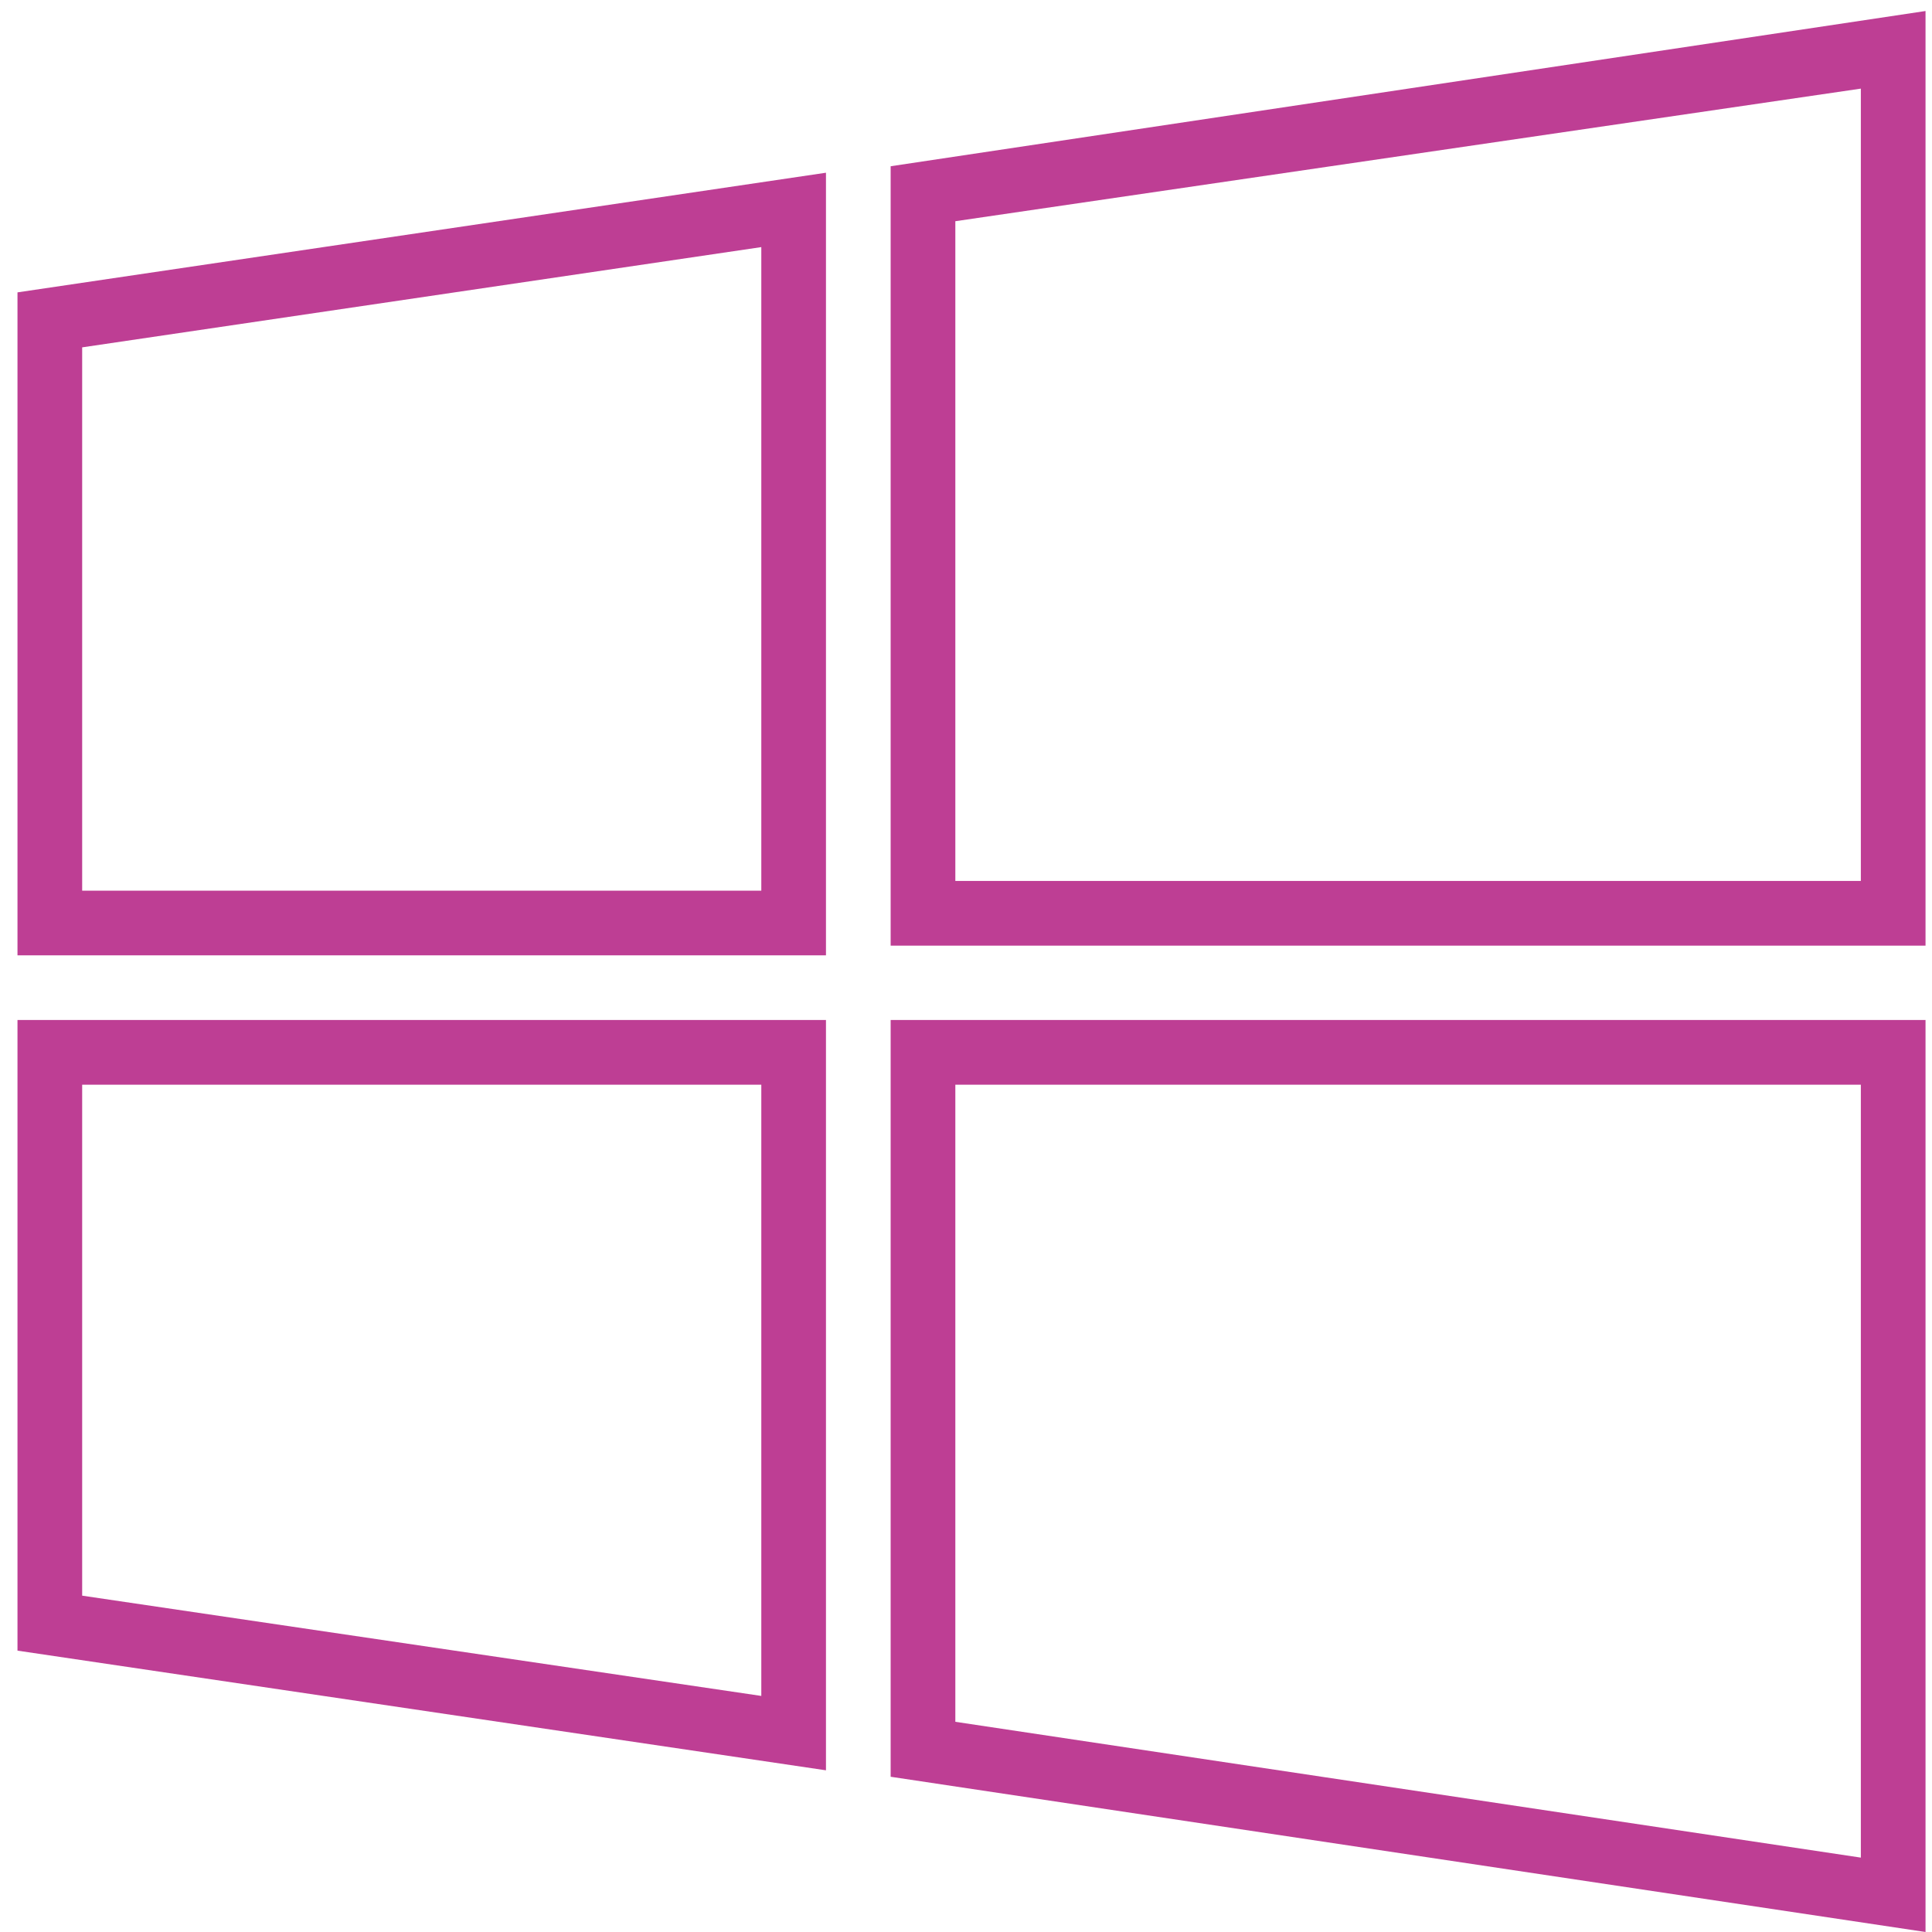
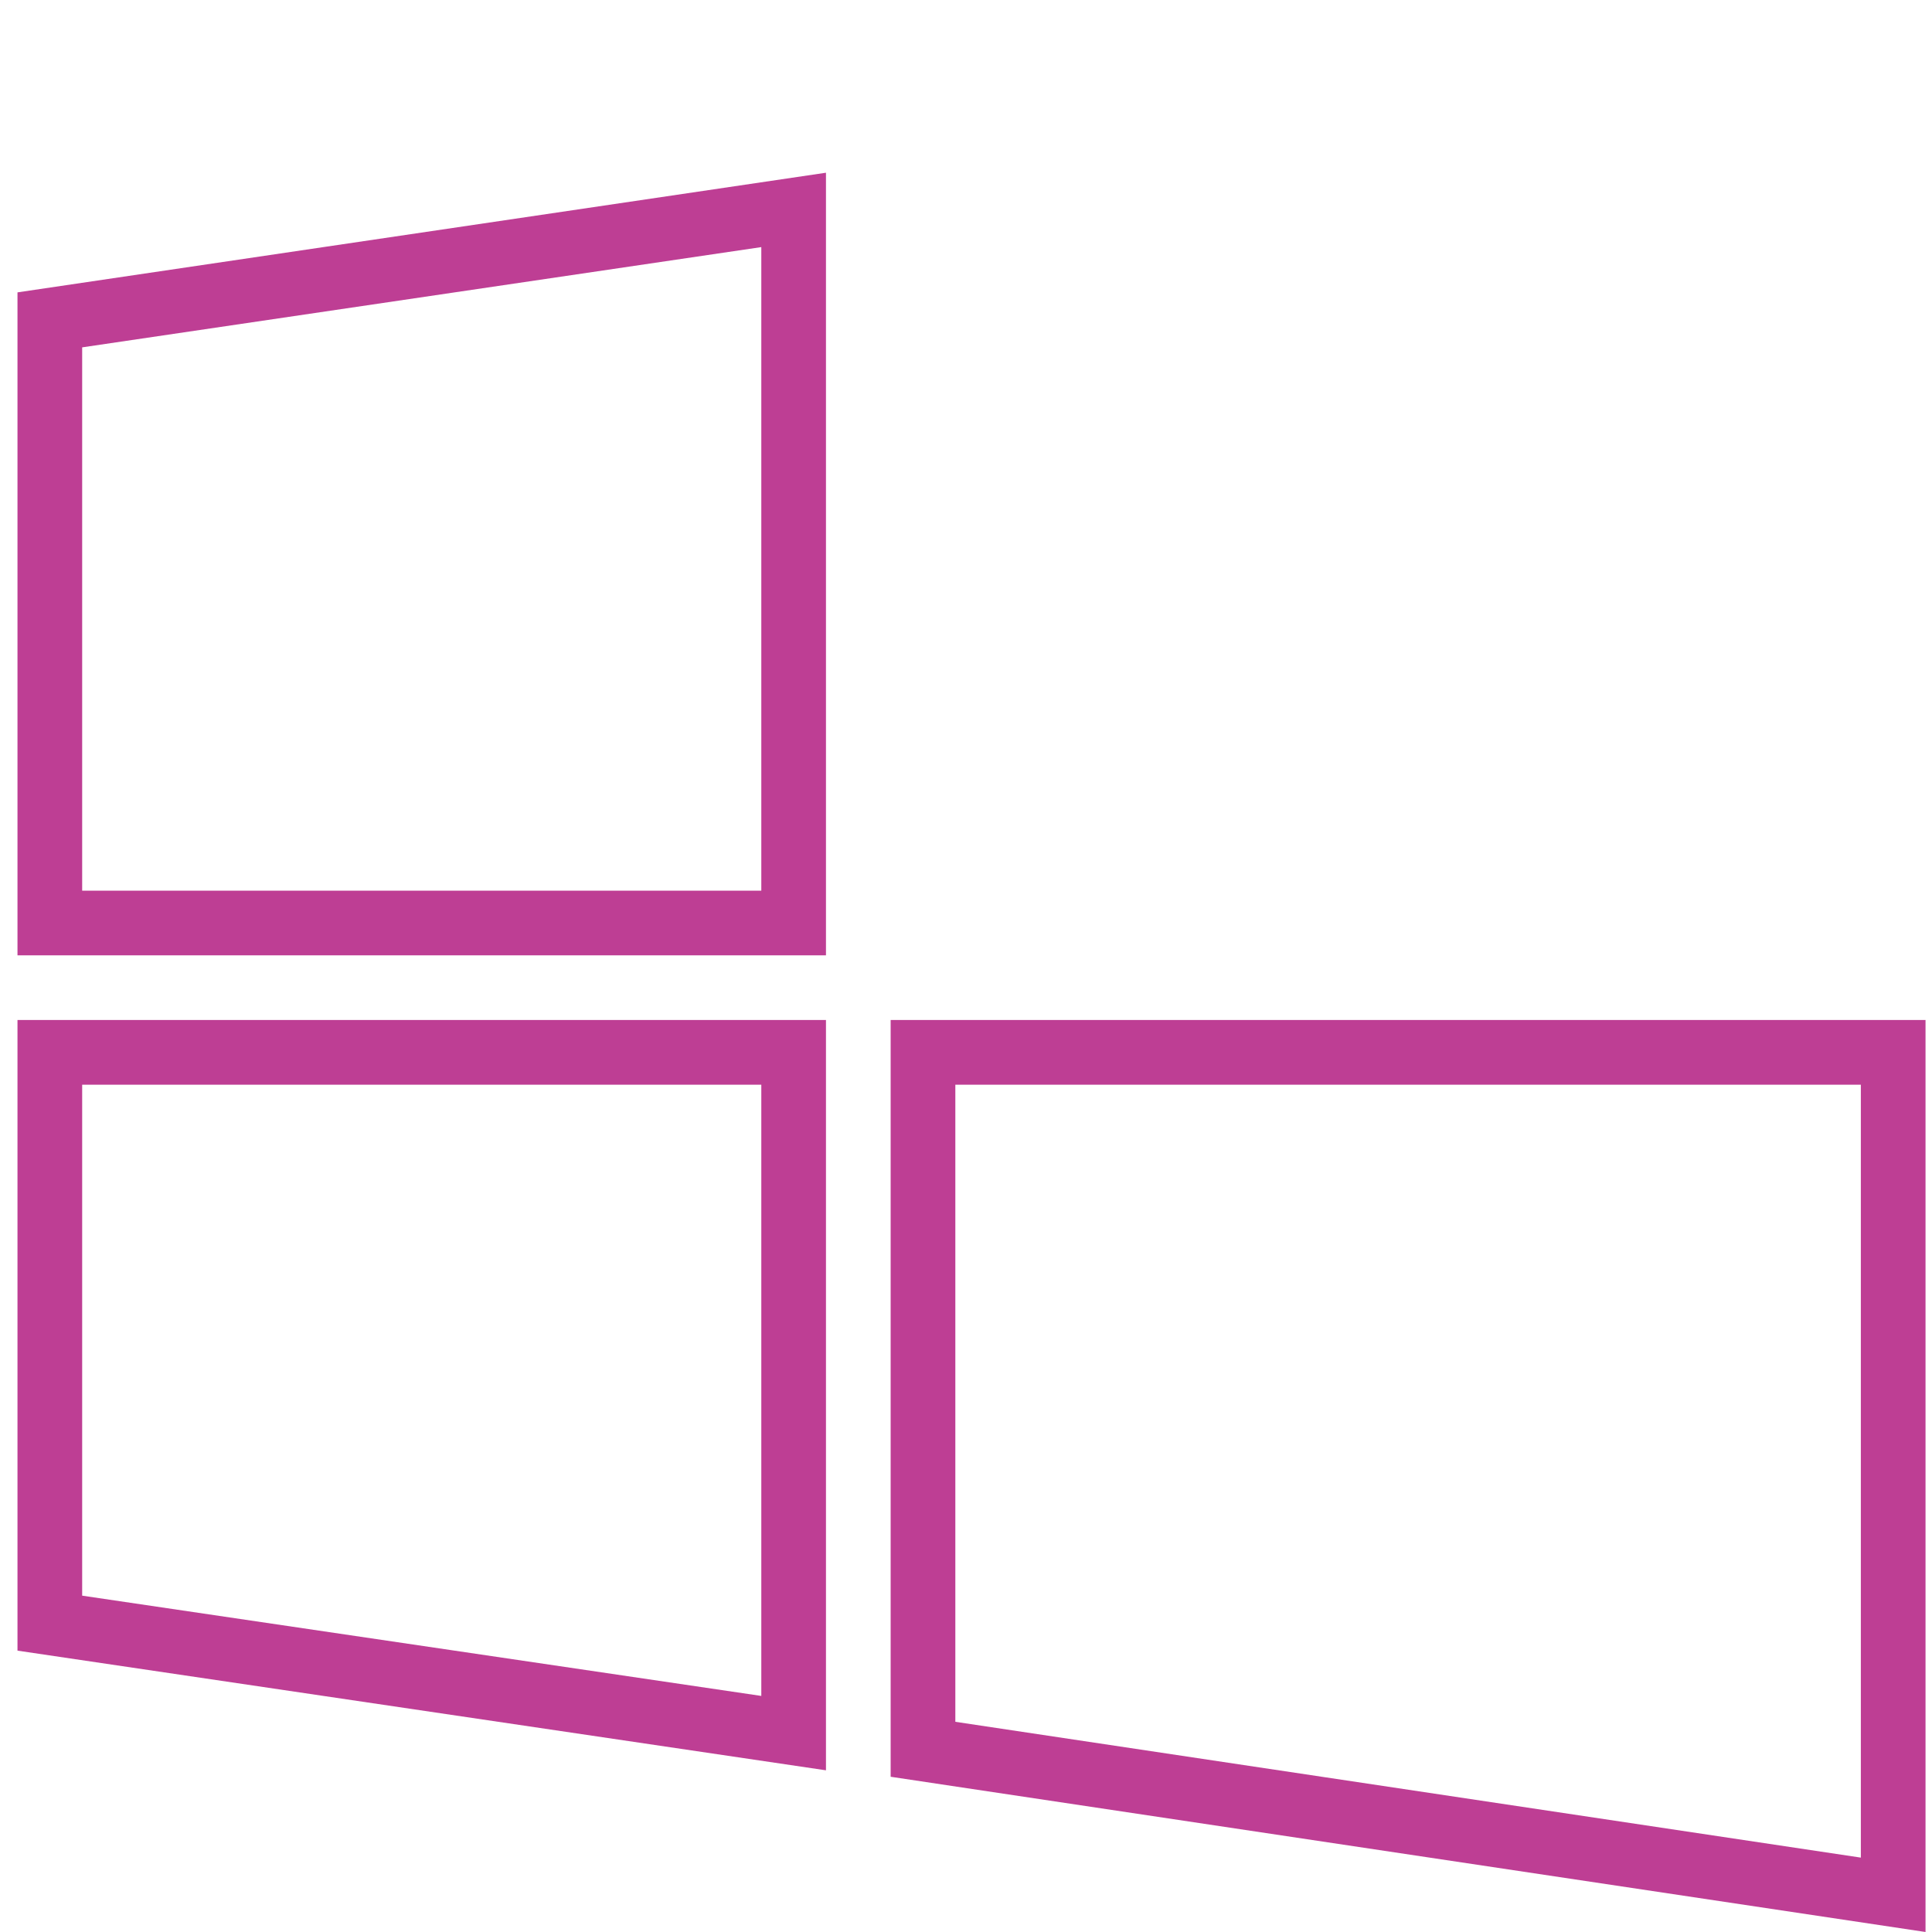
<svg xmlns="http://www.w3.org/2000/svg" width="100" height="100" viewBox="0 0 100 100" fill="none">
  <g clip-path="url(#clip0_5_20)">
    <g clip-path="url(#clip1_5_20)">
-       <path d="M46.1 8.605V48.946H99.665V0.57L46.1 8.605ZM96.317 45.598H49.448V11.45L96.317 4.587V45.598Z" fill="#BE3E94" />
      <path d="M0.905 49.448H42.752V8.94L0.905 15.133V49.448ZM4.253 17.979L39.405 12.79V46.1H4.253V17.979Z" fill="#BE3E94" />
      <path d="M46.1 91.965L99.665 100V52.796H46.1V91.965ZM49.448 56.144H96.317V96.15L49.448 89.12V56.144Z" fill="#BE3E94" />
      <path d="M0.905 85.437L42.752 91.631V52.796H0.905V85.437ZM4.253 56.144H39.405V87.781L4.253 82.591V56.144Z" fill="#BE3E94" />
    </g>
  </g>
  <defs>
    <clipPath id="clip0_5_20">
      <rect width="100" height="100" fill="white" />
    </clipPath>
    <clipPath id="clip1_5_20">
      <rect width="99.43" height="99.43" fill="white" transform="translate(0.57 0.57)" />
    </clipPath>
  </defs>
</svg>